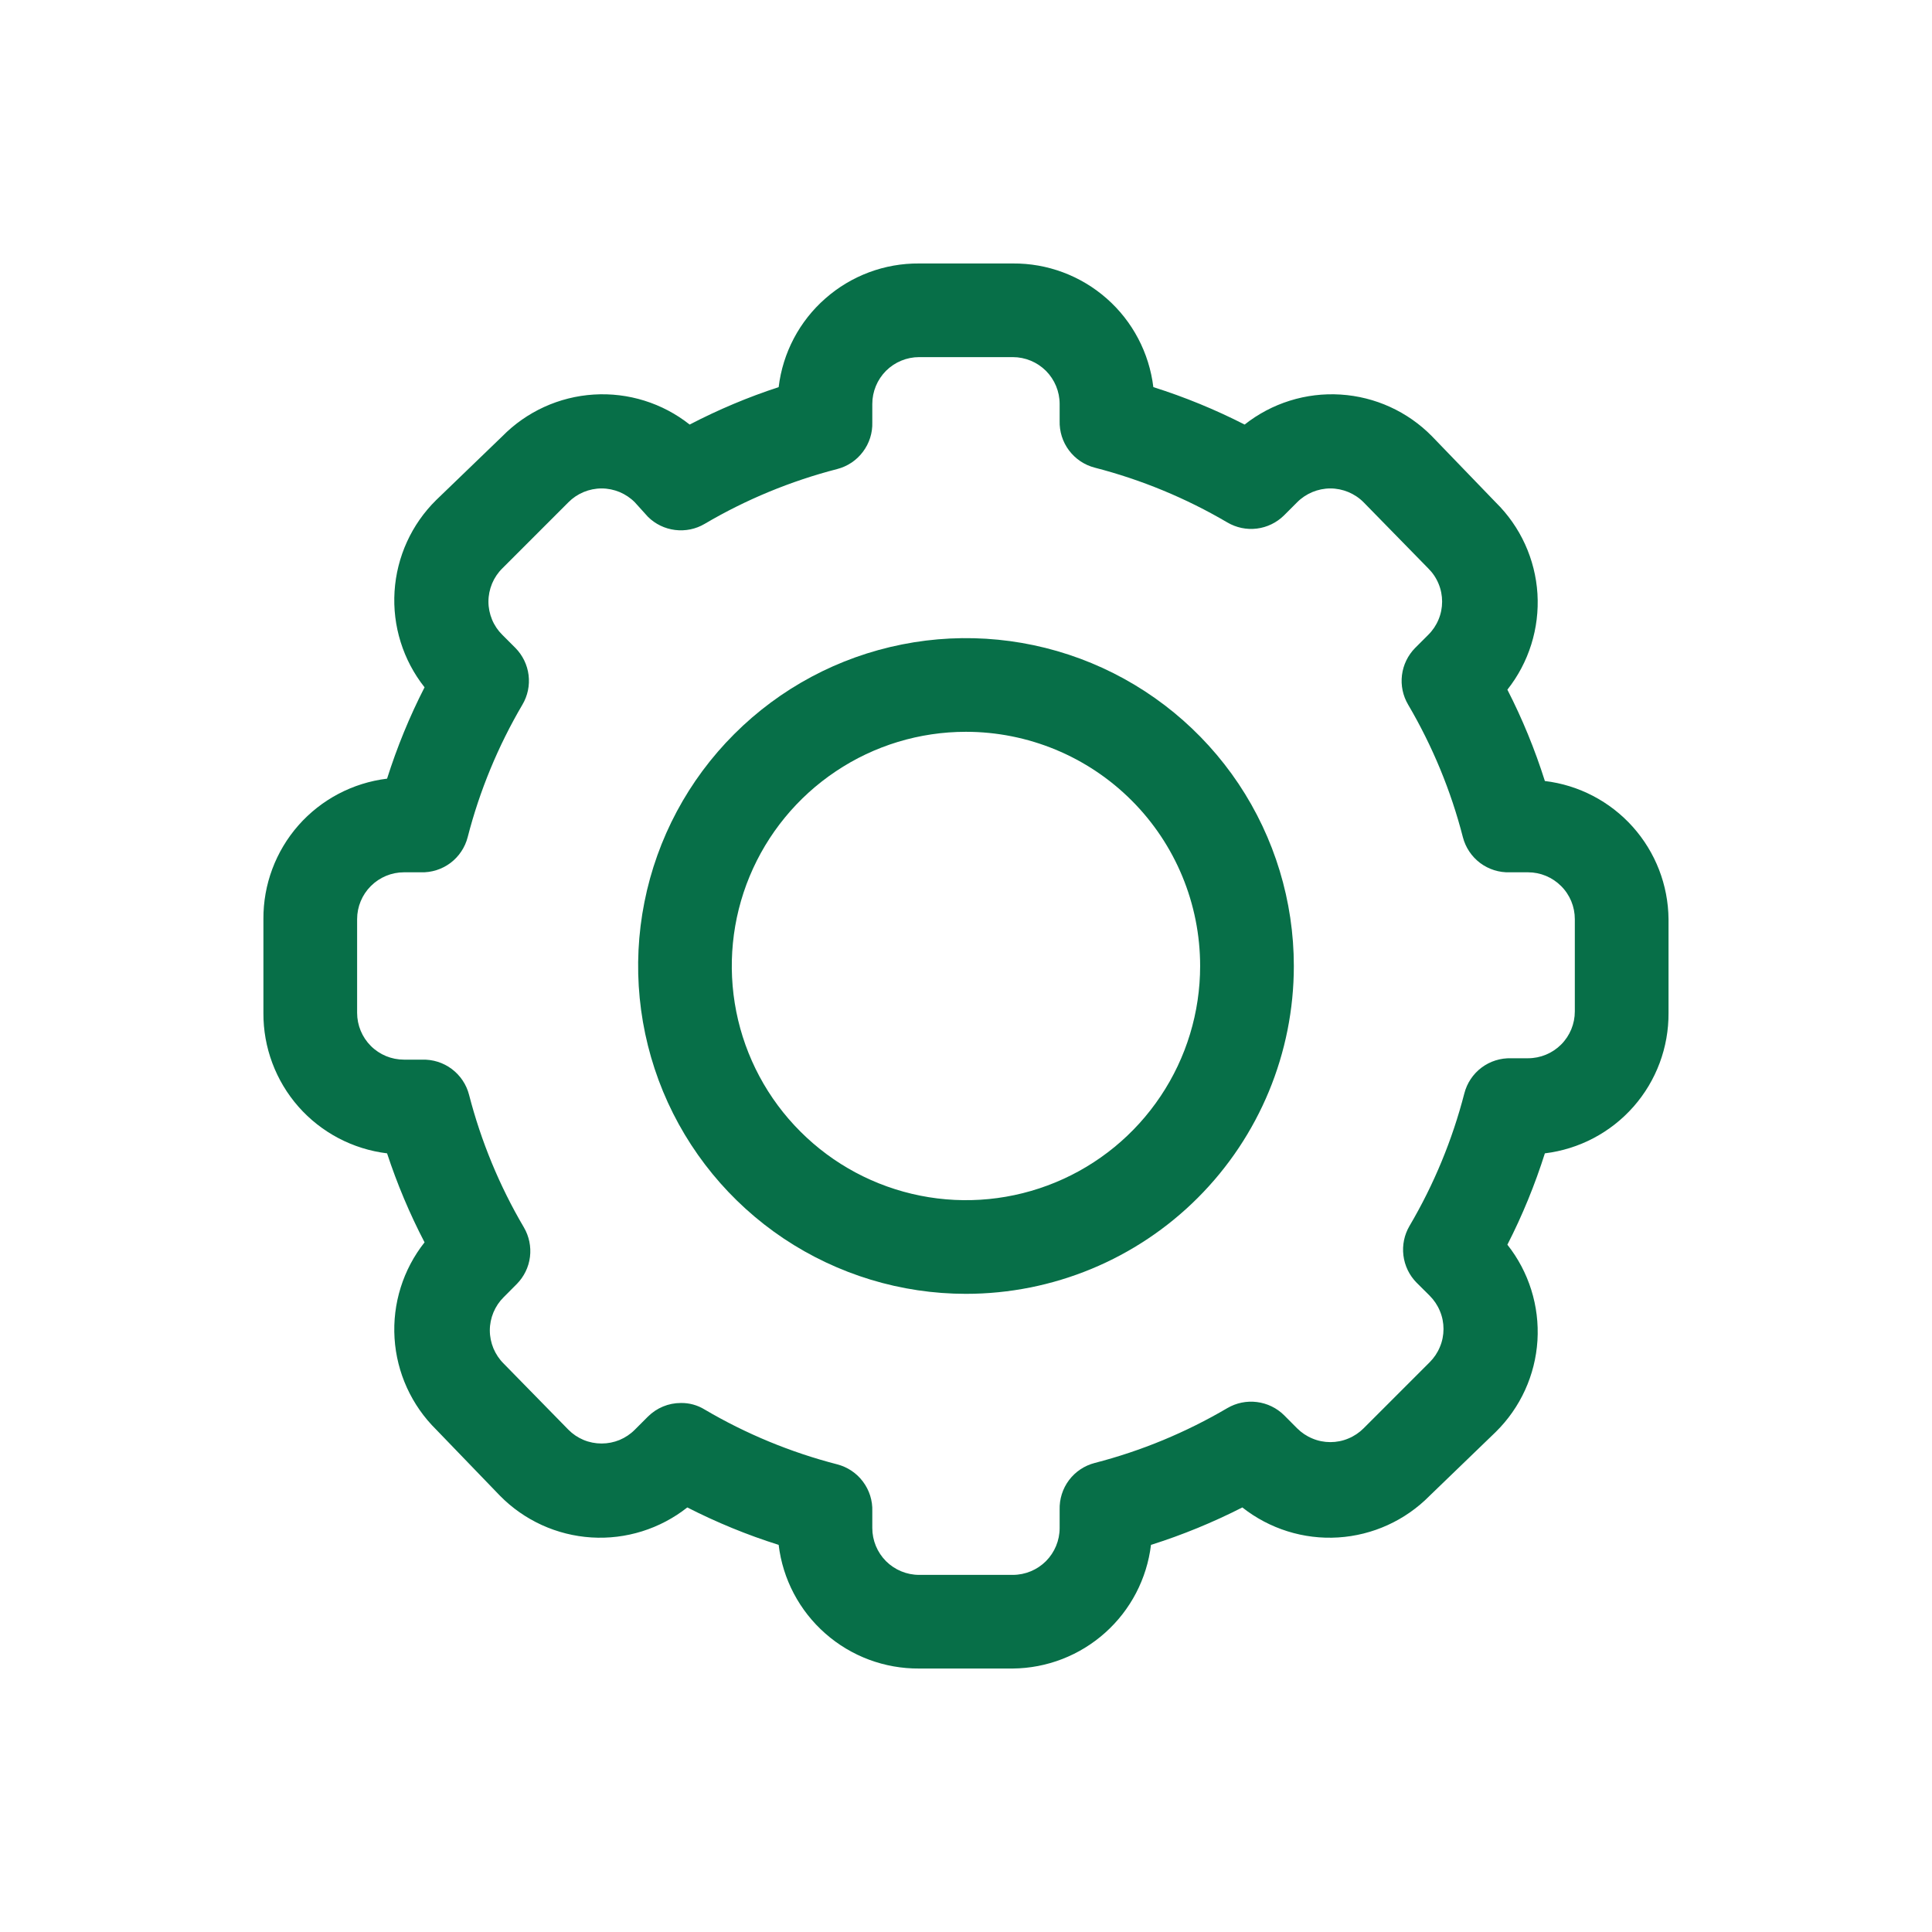
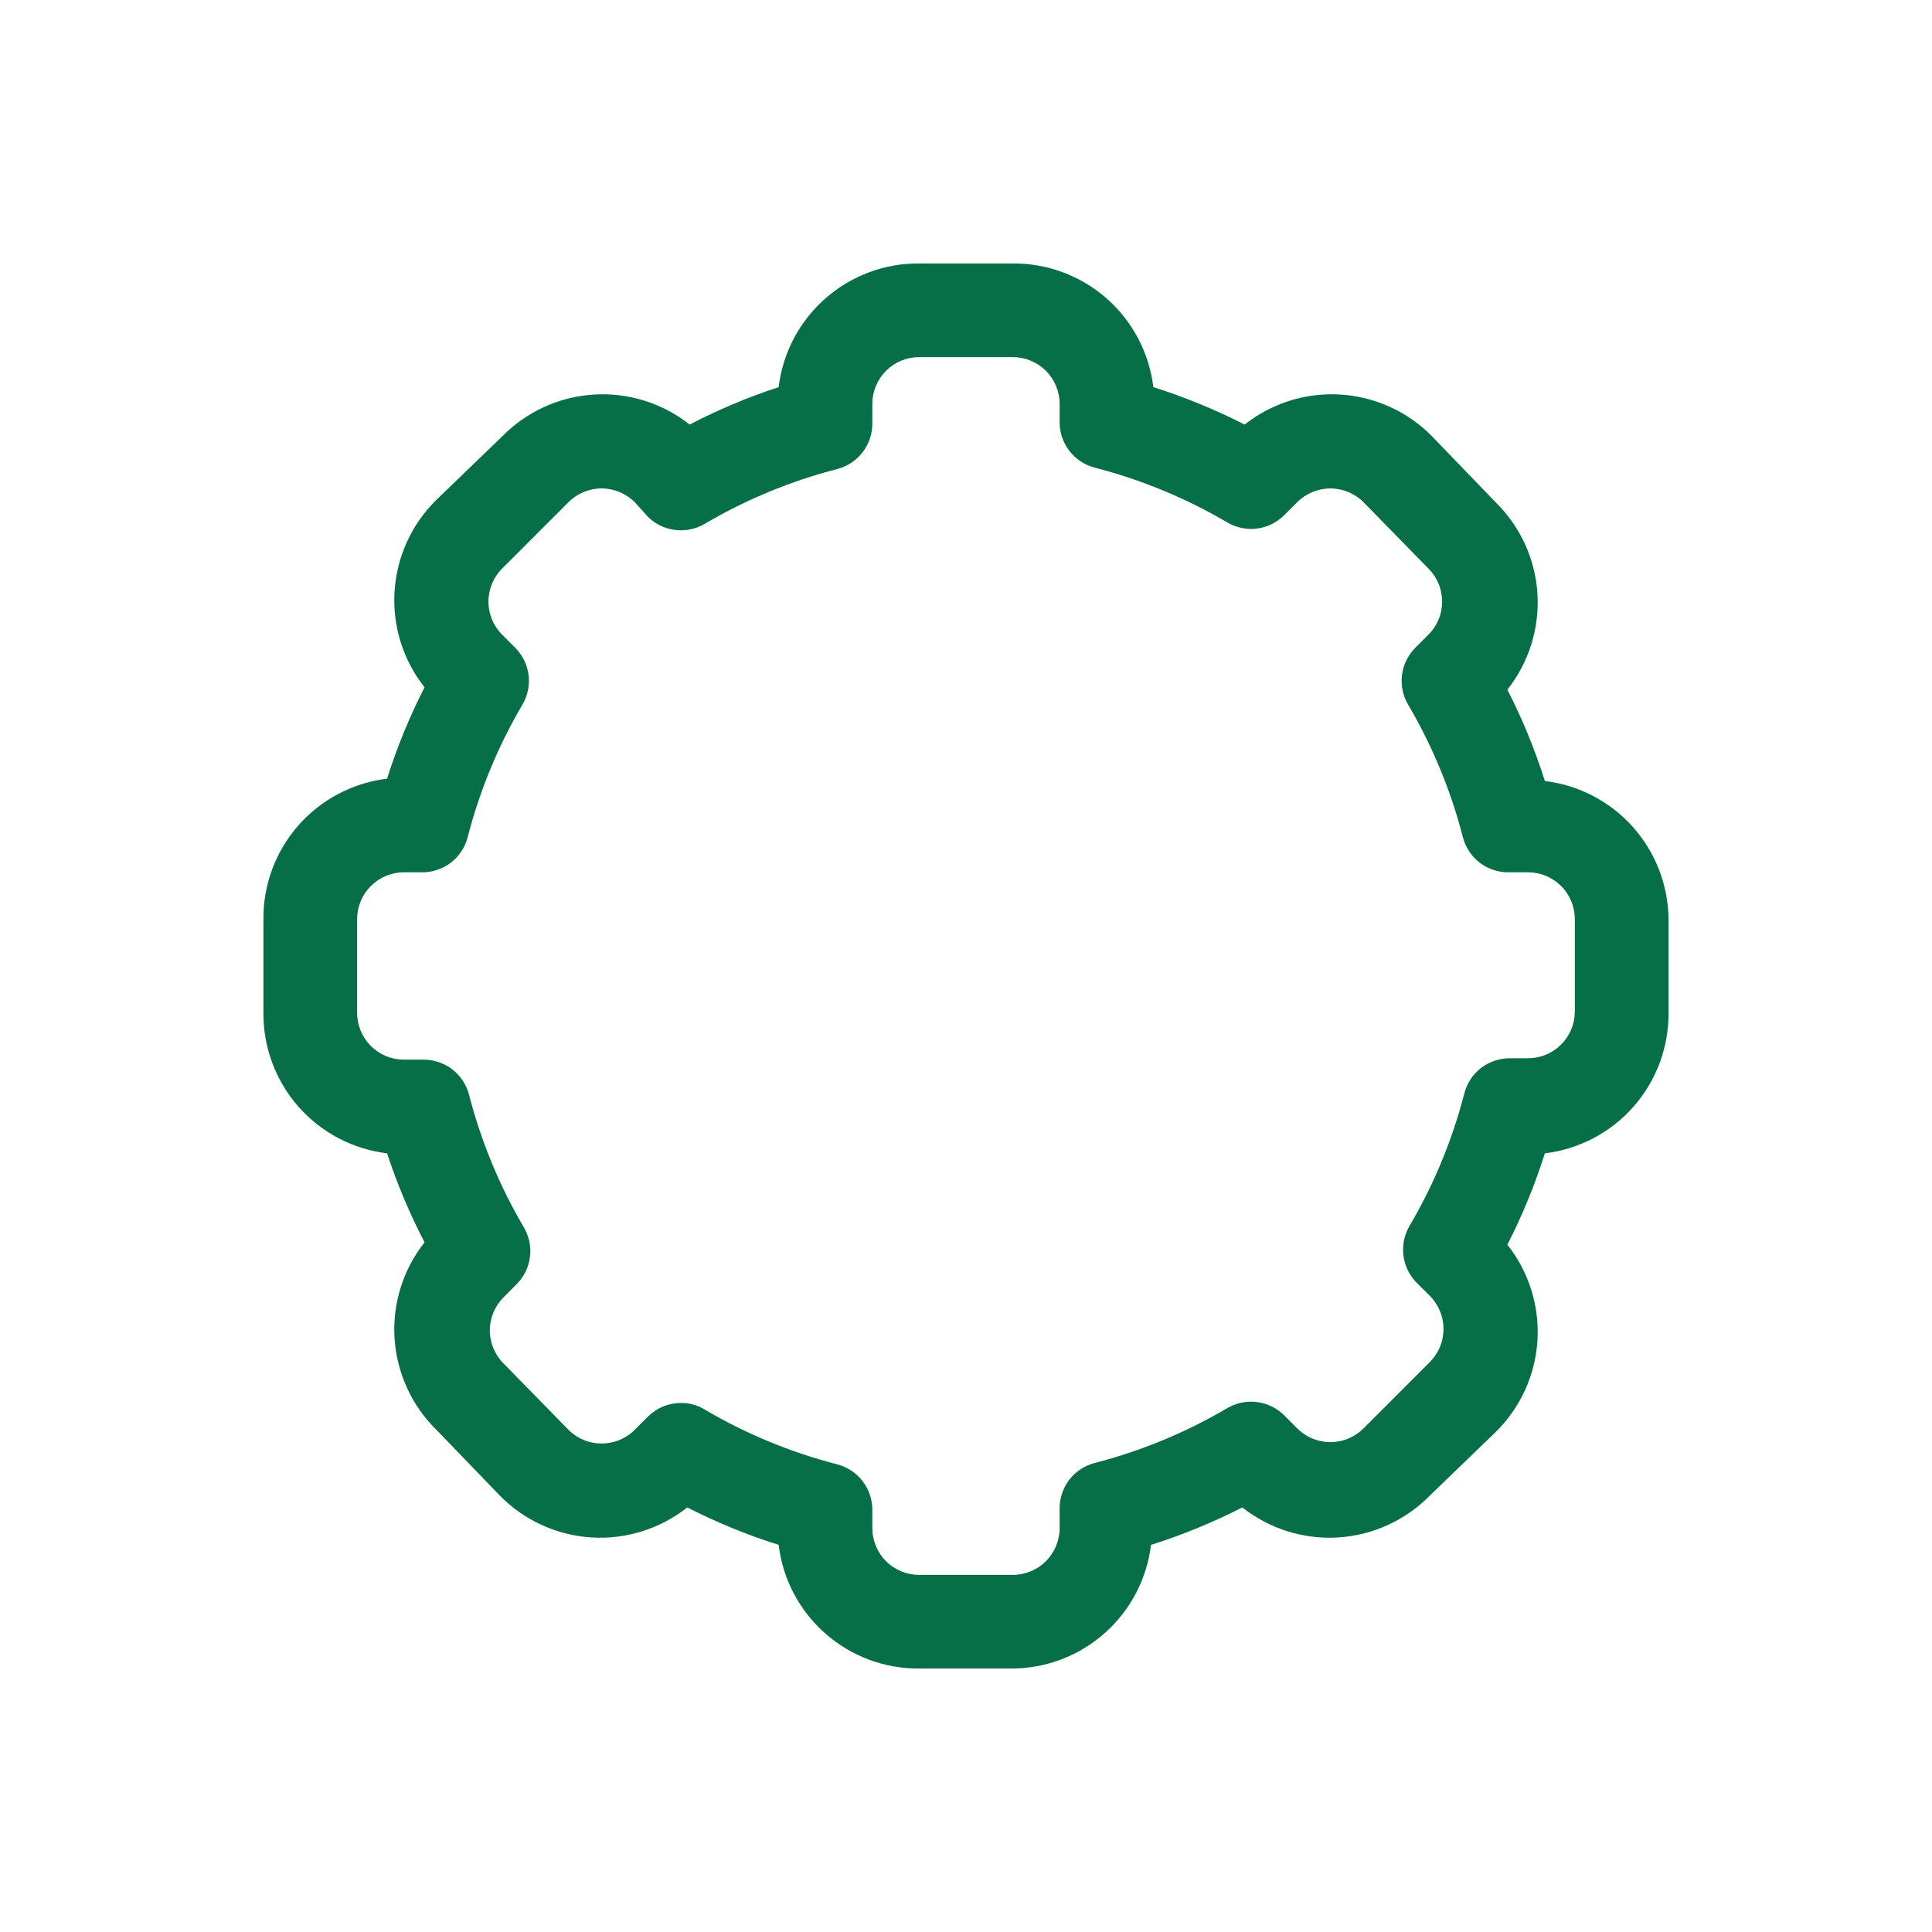
<svg xmlns="http://www.w3.org/2000/svg" width="32" height="32" viewBox="0 0 32 32" fill="none">
  <path d="M16.775 27.636H15.224C14.652 27.64 14.099 27.434 13.67 27.056C13.24 26.678 12.965 26.156 12.897 25.588C12.376 25.424 11.87 25.216 11.384 24.968C10.934 25.323 10.368 25.501 9.795 25.465C9.223 25.429 8.683 25.183 8.281 24.774L7.226 23.68C6.817 23.277 6.571 22.738 6.535 22.166C6.499 21.593 6.676 21.027 7.032 20.577C6.785 20.103 6.578 19.61 6.411 19.103C5.844 19.034 5.321 18.759 4.943 18.33C4.566 17.901 4.359 17.347 4.363 16.776V15.224C4.359 14.652 4.566 14.099 4.943 13.67C5.321 13.241 5.844 12.966 6.411 12.897C6.576 12.376 6.783 11.87 7.032 11.384C6.676 10.934 6.499 10.368 6.535 9.796C6.571 9.223 6.817 8.683 7.226 8.281L8.32 7.226C8.722 6.817 9.261 6.571 9.834 6.535C10.407 6.499 10.973 6.676 11.423 7.032C11.896 6.786 12.389 6.578 12.897 6.412C12.965 5.844 13.24 5.321 13.67 4.944C14.099 4.566 14.652 4.359 15.224 4.364H16.775C17.347 4.359 17.9 4.566 18.33 4.944C18.759 5.321 19.034 5.844 19.103 6.412C19.623 6.576 20.129 6.784 20.615 7.032C21.066 6.676 21.631 6.499 22.204 6.535C22.777 6.571 23.316 6.817 23.718 7.226L24.773 8.32C25.183 8.722 25.429 9.262 25.465 9.834C25.5 10.407 25.323 10.973 24.967 11.423C25.216 11.909 25.423 12.415 25.588 12.936C26.149 13.003 26.666 13.273 27.043 13.694C27.42 14.115 27.631 14.659 27.636 15.224V16.776C27.64 17.347 27.434 17.901 27.056 18.33C26.678 18.759 26.156 19.034 25.588 19.103C25.423 19.623 25.216 20.13 24.967 20.616C25.323 21.066 25.5 21.631 25.465 22.204C25.429 22.777 25.183 23.316 24.773 23.719L23.68 24.774C23.277 25.183 22.738 25.429 22.165 25.465C21.593 25.501 21.027 25.323 20.577 24.968C20.09 25.216 19.584 25.424 19.064 25.588C18.996 26.149 18.727 26.666 18.305 27.043C17.884 27.42 17.34 27.631 16.775 27.636ZM11.275 23.238C11.415 23.235 11.552 23.273 11.671 23.346C12.357 23.75 13.096 24.055 13.866 24.254C14.037 24.298 14.188 24.399 14.293 24.54C14.399 24.681 14.454 24.854 14.448 25.03V25.309C14.448 25.515 14.53 25.712 14.675 25.858C14.821 26.003 15.018 26.085 15.224 26.085H16.775C16.981 26.085 17.178 26.003 17.324 25.858C17.469 25.712 17.551 25.515 17.551 25.309V25.006C17.546 24.83 17.6 24.657 17.706 24.516C17.812 24.375 17.962 24.275 18.133 24.231C18.904 24.032 19.642 23.726 20.328 23.323C20.476 23.236 20.648 23.201 20.817 23.222C20.987 23.243 21.145 23.319 21.267 23.439L21.484 23.657C21.556 23.729 21.642 23.787 21.737 23.826C21.831 23.866 21.933 23.886 22.035 23.886C22.137 23.886 22.239 23.866 22.333 23.826C22.428 23.787 22.514 23.729 22.586 23.657L23.68 22.563C23.752 22.491 23.81 22.405 23.849 22.31C23.889 22.216 23.909 22.114 23.909 22.012C23.909 21.91 23.889 21.808 23.849 21.714C23.81 21.619 23.752 21.533 23.68 21.461L23.462 21.244C23.342 21.122 23.266 20.964 23.245 20.794C23.224 20.625 23.259 20.453 23.346 20.305C23.75 19.619 24.055 18.881 24.254 18.11C24.298 17.939 24.398 17.789 24.539 17.683C24.68 17.577 24.853 17.523 25.029 17.528H25.309C25.514 17.528 25.712 17.446 25.857 17.301C26.003 17.155 26.084 16.958 26.084 16.752V15.224C26.084 15.018 26.003 14.821 25.857 14.676C25.712 14.53 25.514 14.448 25.309 14.448H25.006C24.83 14.454 24.657 14.399 24.516 14.294C24.375 14.188 24.274 14.037 24.23 13.867C24.032 13.096 23.726 12.357 23.323 11.671C23.236 11.524 23.2 11.352 23.221 11.182C23.242 11.012 23.319 10.854 23.439 10.732L23.656 10.515C23.729 10.443 23.787 10.357 23.826 10.263C23.866 10.168 23.886 10.067 23.886 9.965C23.886 9.862 23.866 9.761 23.826 9.666C23.787 9.572 23.729 9.486 23.656 9.414L22.586 8.32C22.514 8.247 22.428 8.19 22.333 8.15C22.239 8.111 22.137 8.09 22.035 8.09C21.933 8.09 21.831 8.111 21.737 8.15C21.642 8.19 21.556 8.247 21.484 8.32L21.267 8.537C21.145 8.657 20.987 8.734 20.817 8.755C20.648 8.776 20.476 8.74 20.328 8.653C19.642 8.25 18.904 7.945 18.133 7.746C17.962 7.702 17.812 7.601 17.706 7.46C17.6 7.319 17.546 7.146 17.551 6.97V6.691C17.551 6.485 17.469 6.288 17.324 6.142C17.178 5.997 16.981 5.915 16.775 5.915H15.224C15.018 5.915 14.821 5.997 14.675 6.142C14.53 6.288 14.448 6.485 14.448 6.691V6.993C14.454 7.17 14.399 7.342 14.293 7.483C14.188 7.624 14.037 7.725 13.866 7.769C13.096 7.968 12.357 8.273 11.671 8.677C11.524 8.764 11.352 8.799 11.182 8.778C11.012 8.757 10.854 8.681 10.732 8.56L10.515 8.32C10.443 8.247 10.357 8.19 10.263 8.15C10.168 8.111 10.067 8.09 9.964 8.09C9.862 8.09 9.76 8.111 9.666 8.15C9.571 8.19 9.486 8.247 9.414 8.32L8.32 9.414C8.247 9.486 8.189 9.572 8.15 9.666C8.111 9.761 8.09 9.862 8.09 9.965C8.09 10.067 8.111 10.168 8.15 10.263C8.189 10.357 8.247 10.443 8.32 10.515L8.537 10.732C8.657 10.854 8.734 11.012 8.755 11.182C8.776 11.352 8.74 11.524 8.653 11.671C8.25 12.357 7.944 13.096 7.746 13.867C7.702 14.037 7.601 14.188 7.46 14.294C7.319 14.399 7.146 14.454 6.97 14.448H6.691C6.485 14.448 6.288 14.53 6.142 14.676C5.997 14.821 5.915 15.018 5.915 15.224V16.776C5.915 16.981 5.997 17.179 6.142 17.324C6.288 17.47 6.485 17.551 6.691 17.551H6.993C7.169 17.546 7.342 17.6 7.483 17.706C7.624 17.812 7.725 17.962 7.769 18.133C7.968 18.904 8.273 19.643 8.677 20.329C8.763 20.476 8.799 20.648 8.778 20.818C8.757 20.988 8.68 21.145 8.56 21.267L8.343 21.485C8.27 21.557 8.213 21.642 8.173 21.737C8.134 21.831 8.113 21.933 8.113 22.035C8.113 22.138 8.134 22.239 8.173 22.334C8.213 22.428 8.27 22.514 8.343 22.586L9.414 23.68C9.486 23.753 9.571 23.81 9.666 23.85C9.76 23.889 9.862 23.909 9.964 23.909C10.067 23.909 10.168 23.889 10.263 23.85C10.357 23.81 10.443 23.753 10.515 23.68L10.732 23.463C10.877 23.319 11.072 23.238 11.275 23.238Z" fill="#076F48" />
-   <path d="M15.999 21.43C14.925 21.43 13.876 21.111 12.982 20.515C12.089 19.918 11.393 19.07 10.982 18.078C10.572 17.085 10.464 15.994 10.674 14.94C10.883 13.887 11.4 12.919 12.16 12.16C12.919 11.4 13.887 10.883 14.94 10.674C15.993 10.464 17.085 10.572 18.078 10.983C19.07 11.394 19.918 12.09 20.515 12.983C21.111 13.876 21.43 14.926 21.43 16C21.43 17.44 20.858 18.821 19.839 19.84C18.821 20.858 17.44 21.43 15.999 21.43ZM15.999 12.121C15.232 12.121 14.482 12.348 13.845 12.775C13.207 13.201 12.71 13.807 12.416 14.515C12.122 15.224 12.046 16.004 12.195 16.756C12.345 17.509 12.714 18.2 13.257 18.742C13.799 19.285 14.49 19.654 15.243 19.804C15.995 19.954 16.775 19.877 17.484 19.583C18.192 19.29 18.798 18.793 19.224 18.155C19.651 17.517 19.878 16.767 19.878 16C19.878 14.971 19.47 13.984 18.742 13.257C18.015 12.53 17.028 12.121 15.999 12.121Z" fill="#076F48" />
</svg>